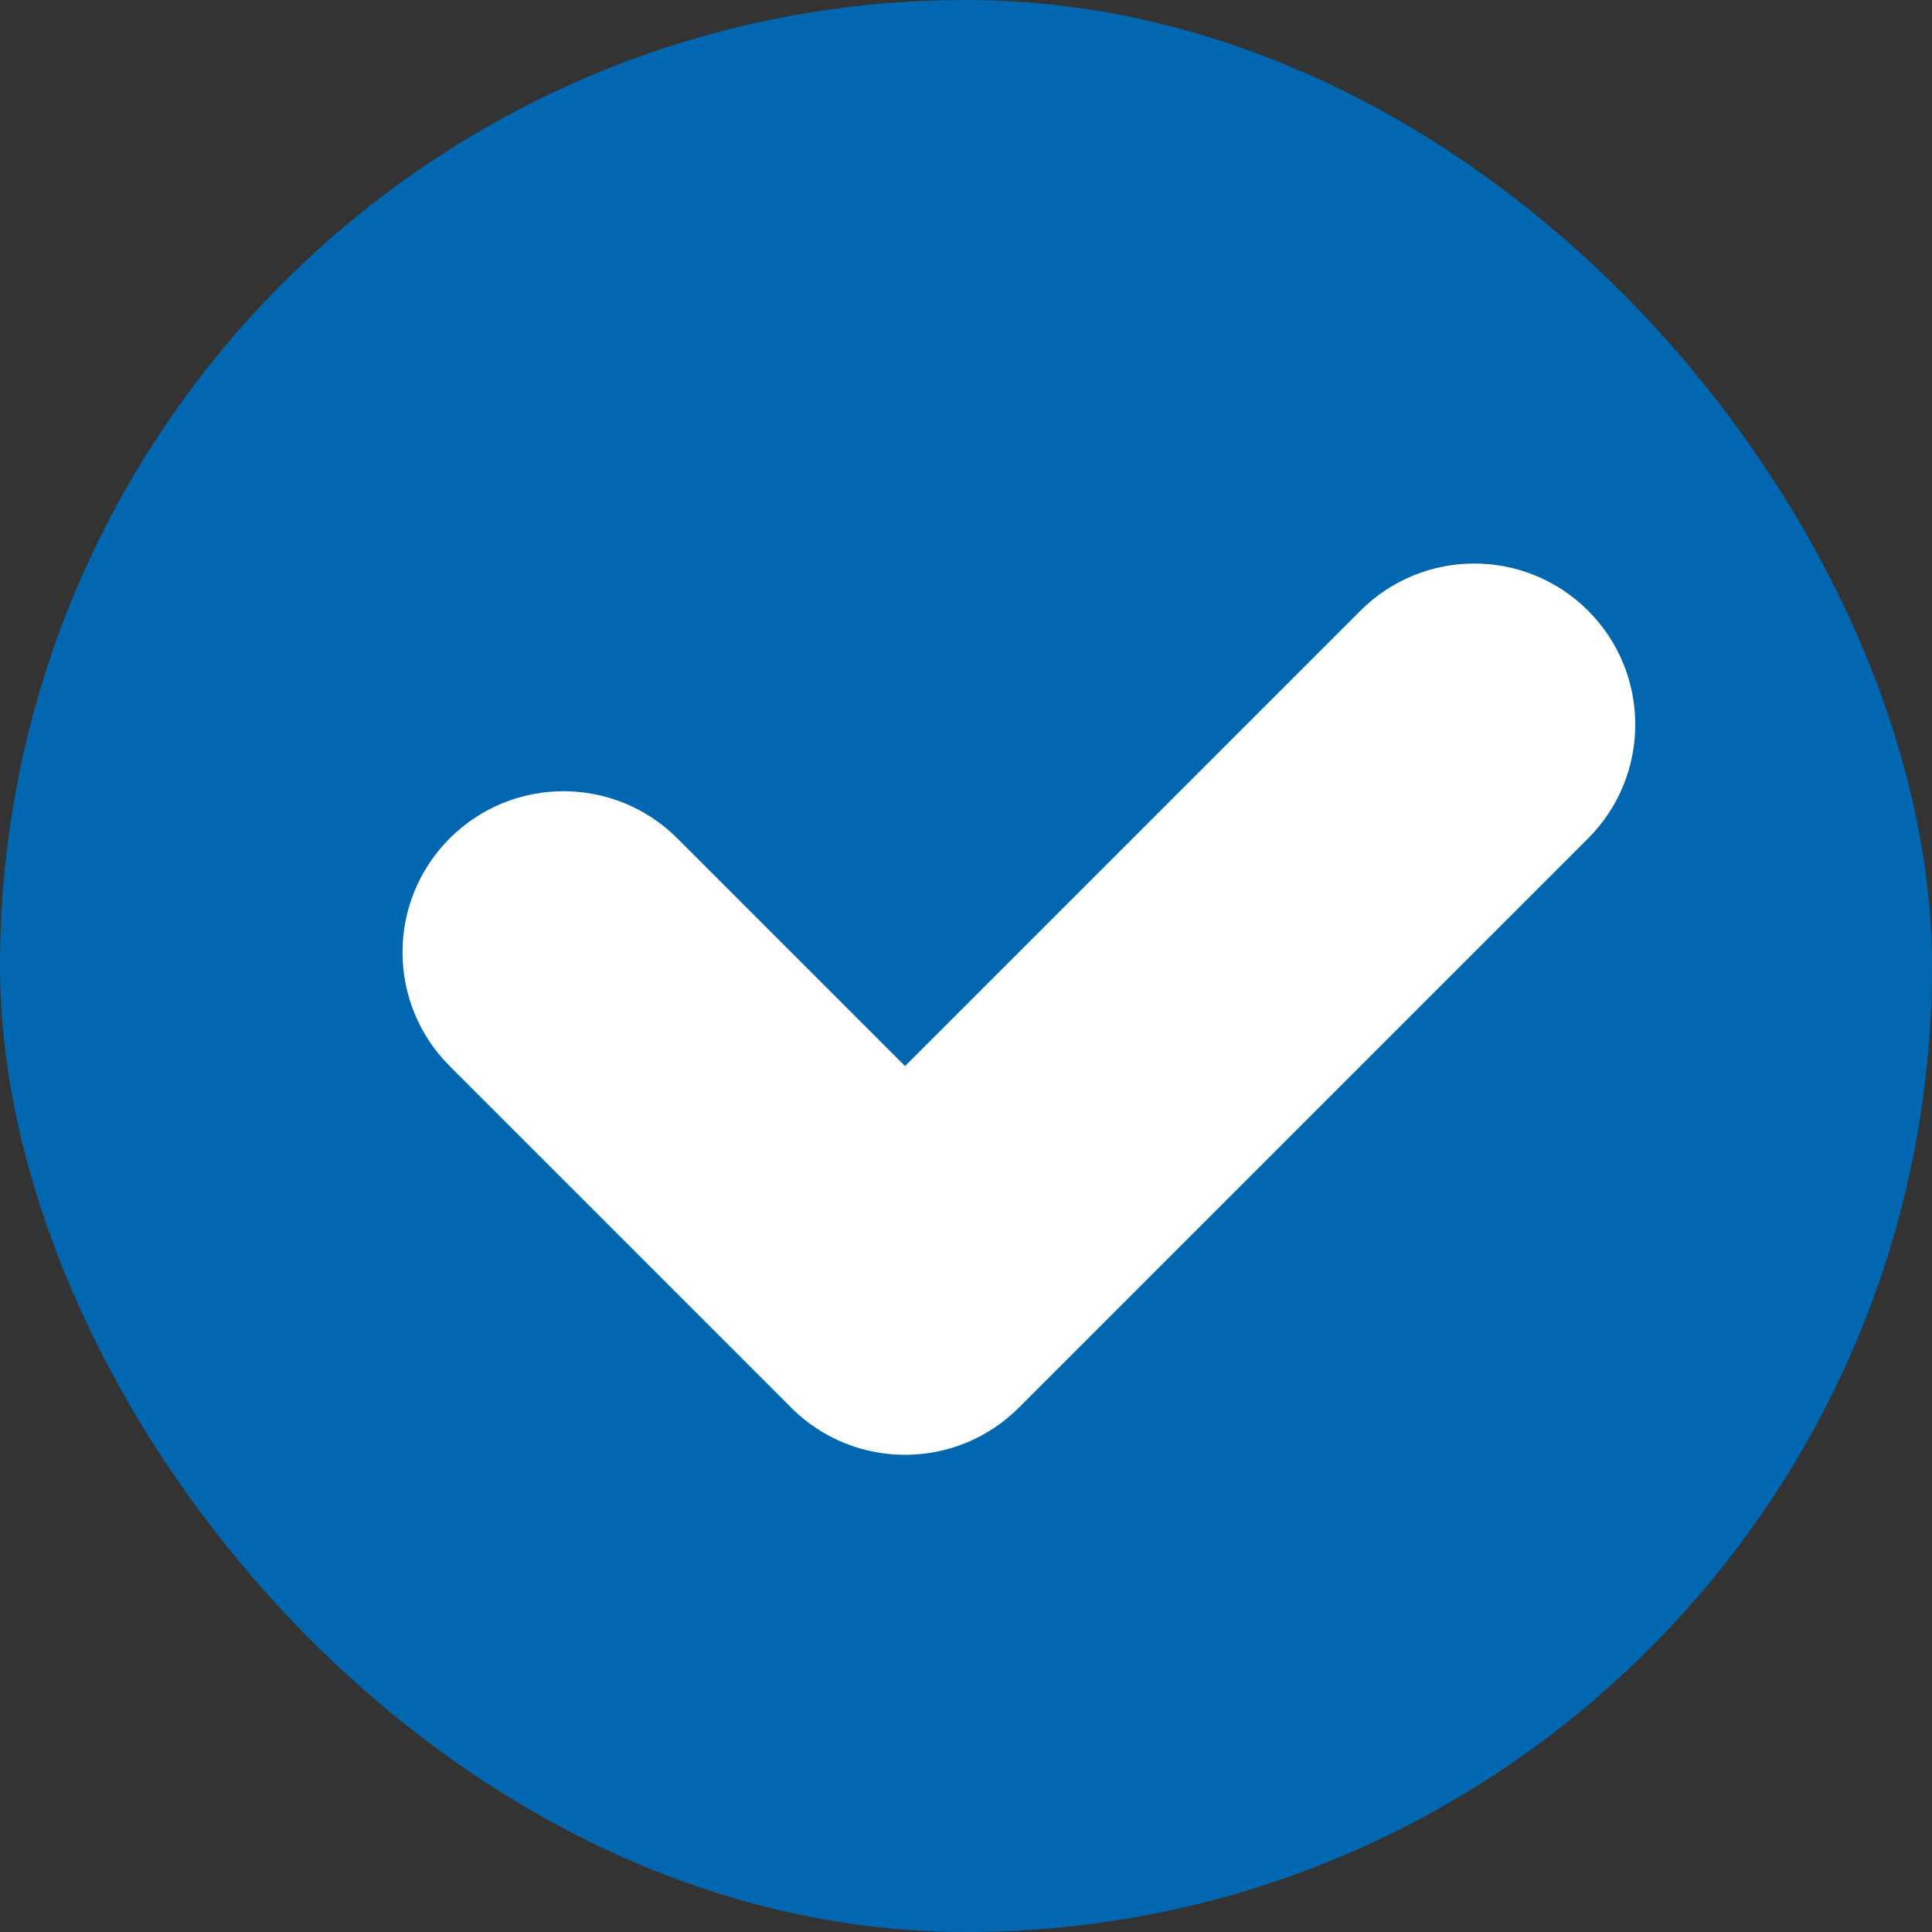
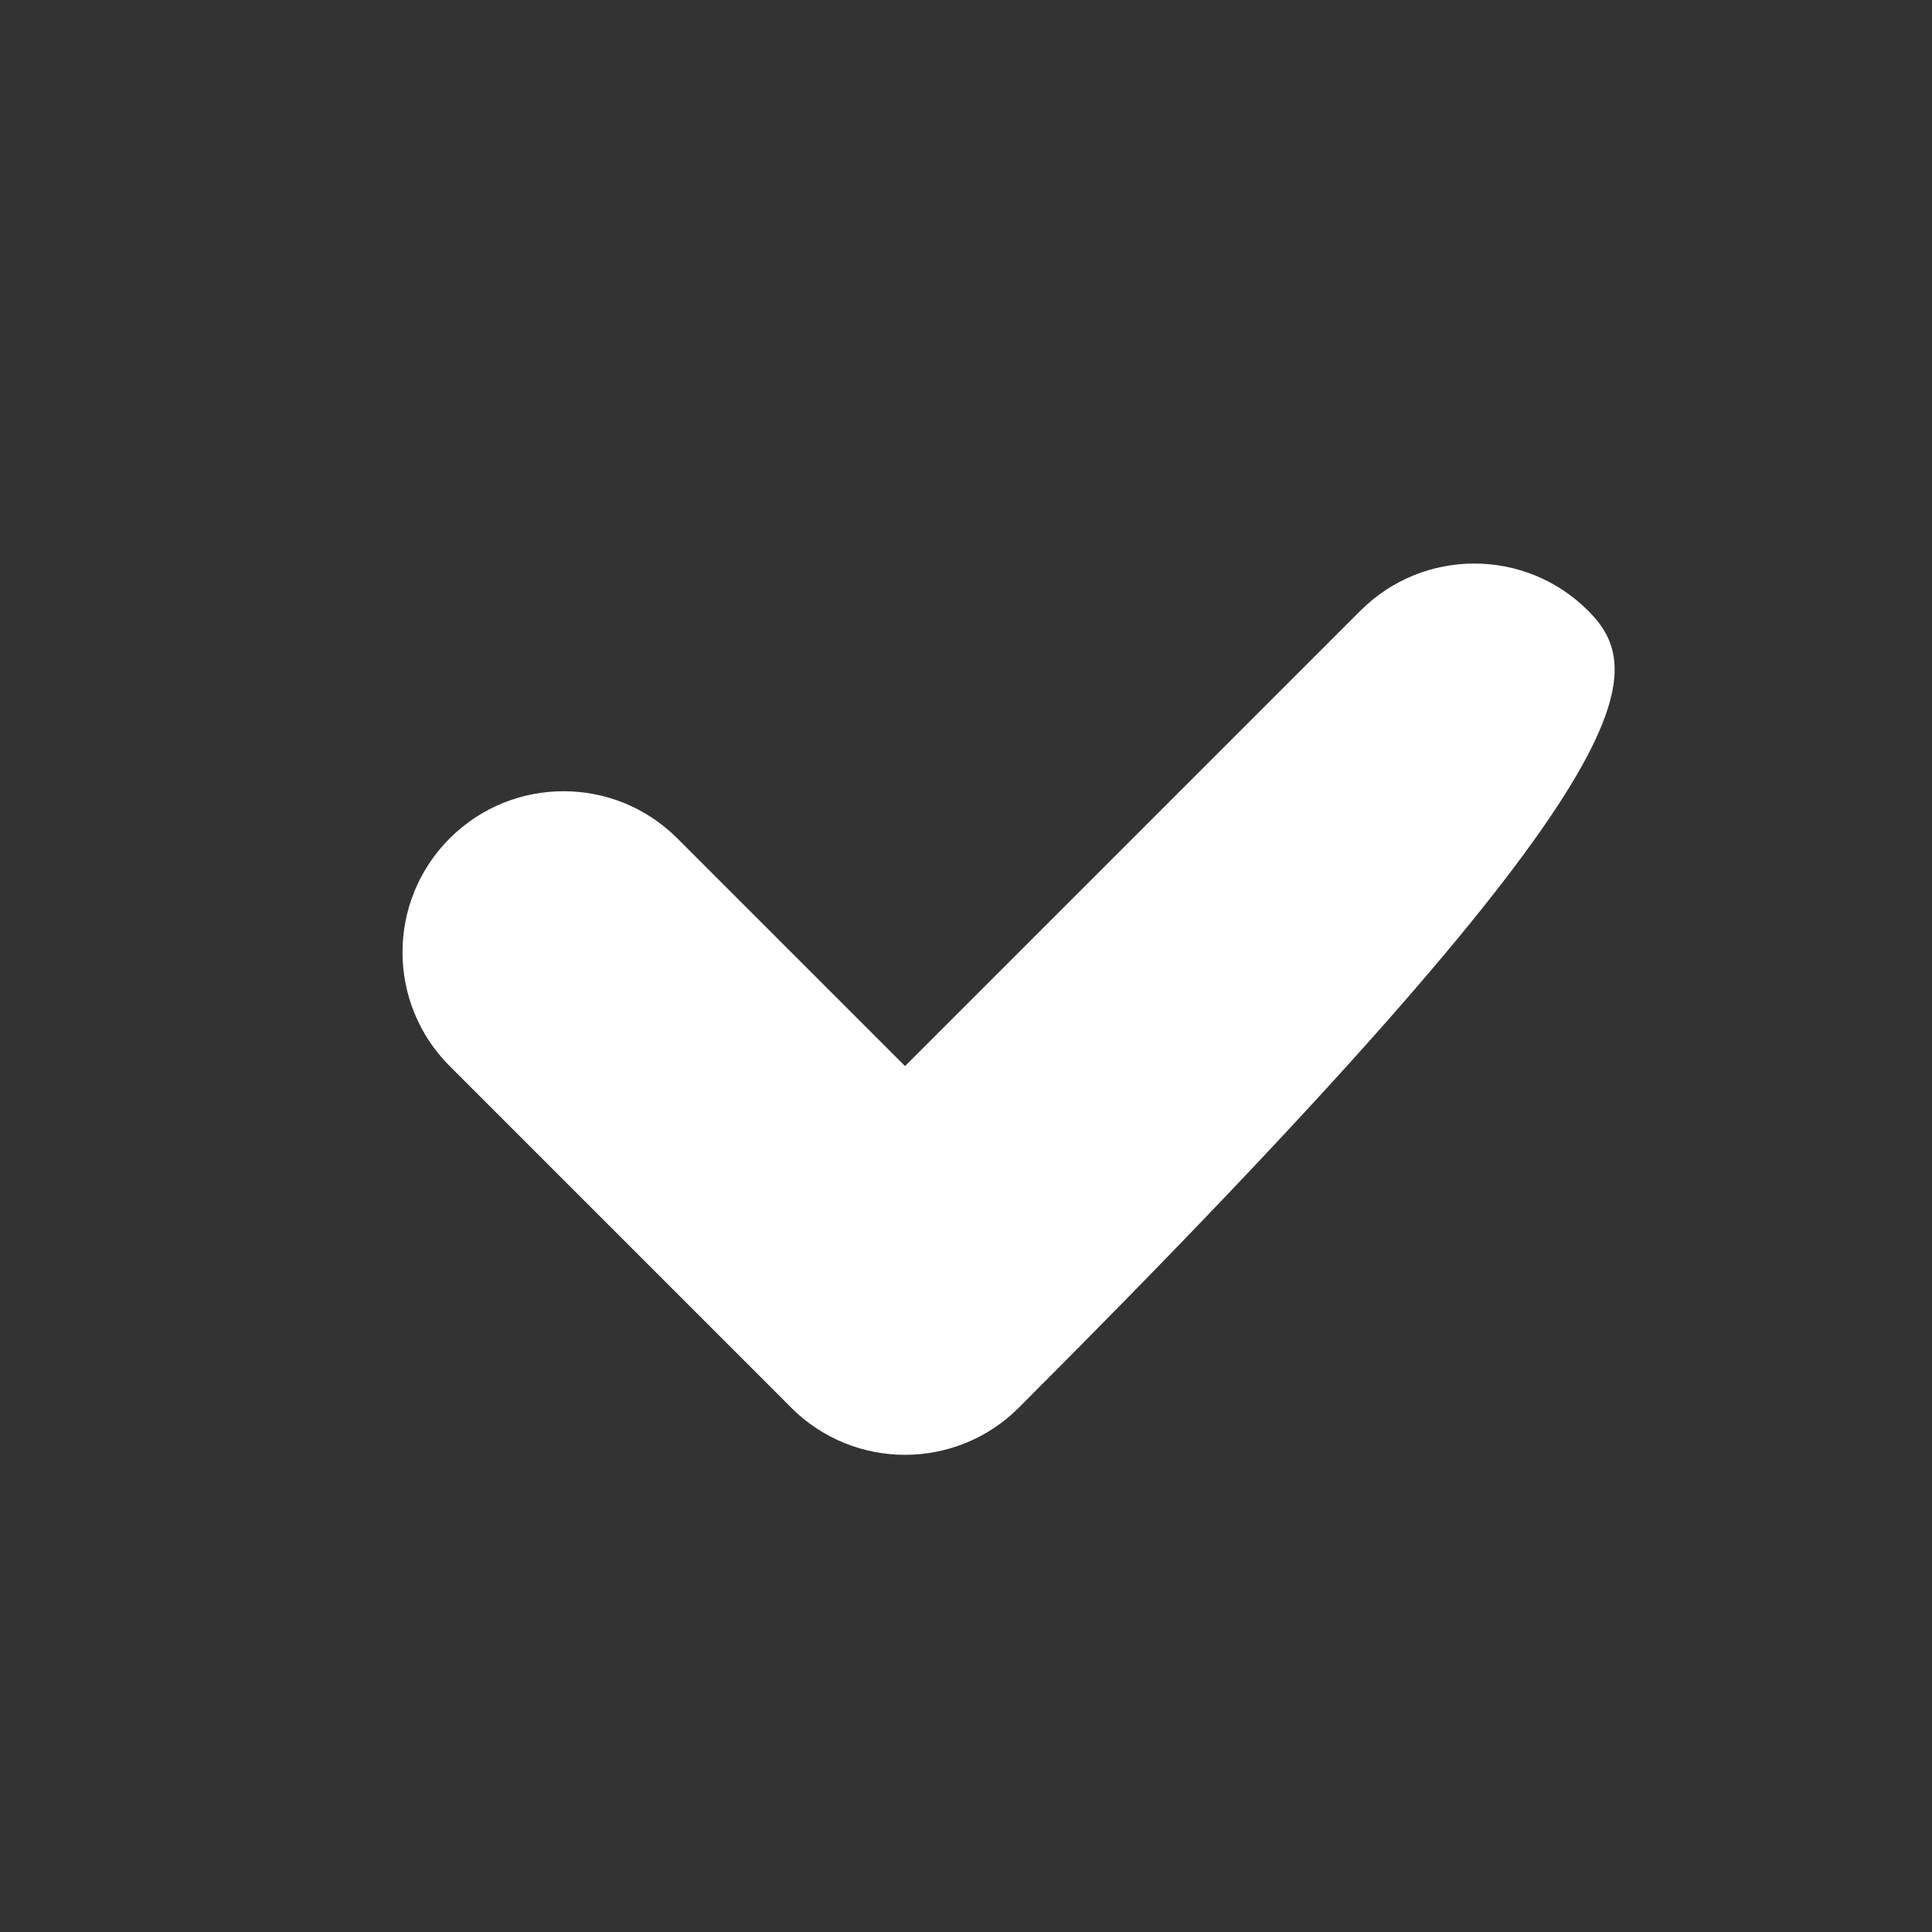
<svg xmlns="http://www.w3.org/2000/svg" width="20" height="20" viewBox="0 0 20 20" fill="none">
  <rect x="0" y="0" width="20" height="20" fill="#333333" stroke="none" />
  <g id="Button">
-     <rect id="Button_2" width="20" height="20" rx="10" fill="#0067B0" />
-     <path id="Union" fill-rule="evenodd" clip-rule="evenodd" d="M8.179 14.56C8.183 14.564 8.186 14.568 8.19 14.572C8.841 15.223 9.896 15.223 10.547 14.572L16.44 8.679C17.091 8.028 17.091 6.973 16.44 6.322C15.789 5.671 14.734 5.671 14.083 6.322L9.369 11.036L7.012 8.679C6.361 8.028 5.306 8.028 4.655 8.679C4.004 9.33 4.004 10.385 4.655 11.036L8.179 14.56Z" fill="white" />
+     <path id="Union" fill-rule="evenodd" clip-rule="evenodd" d="M8.179 14.56C8.183 14.564 8.186 14.568 8.19 14.572C8.841 15.223 9.896 15.223 10.547 14.572C17.091 8.028 17.091 6.973 16.44 6.322C15.789 5.671 14.734 5.671 14.083 6.322L9.369 11.036L7.012 8.679C6.361 8.028 5.306 8.028 4.655 8.679C4.004 9.33 4.004 10.385 4.655 11.036L8.179 14.56Z" fill="white" />
  </g>
</svg>